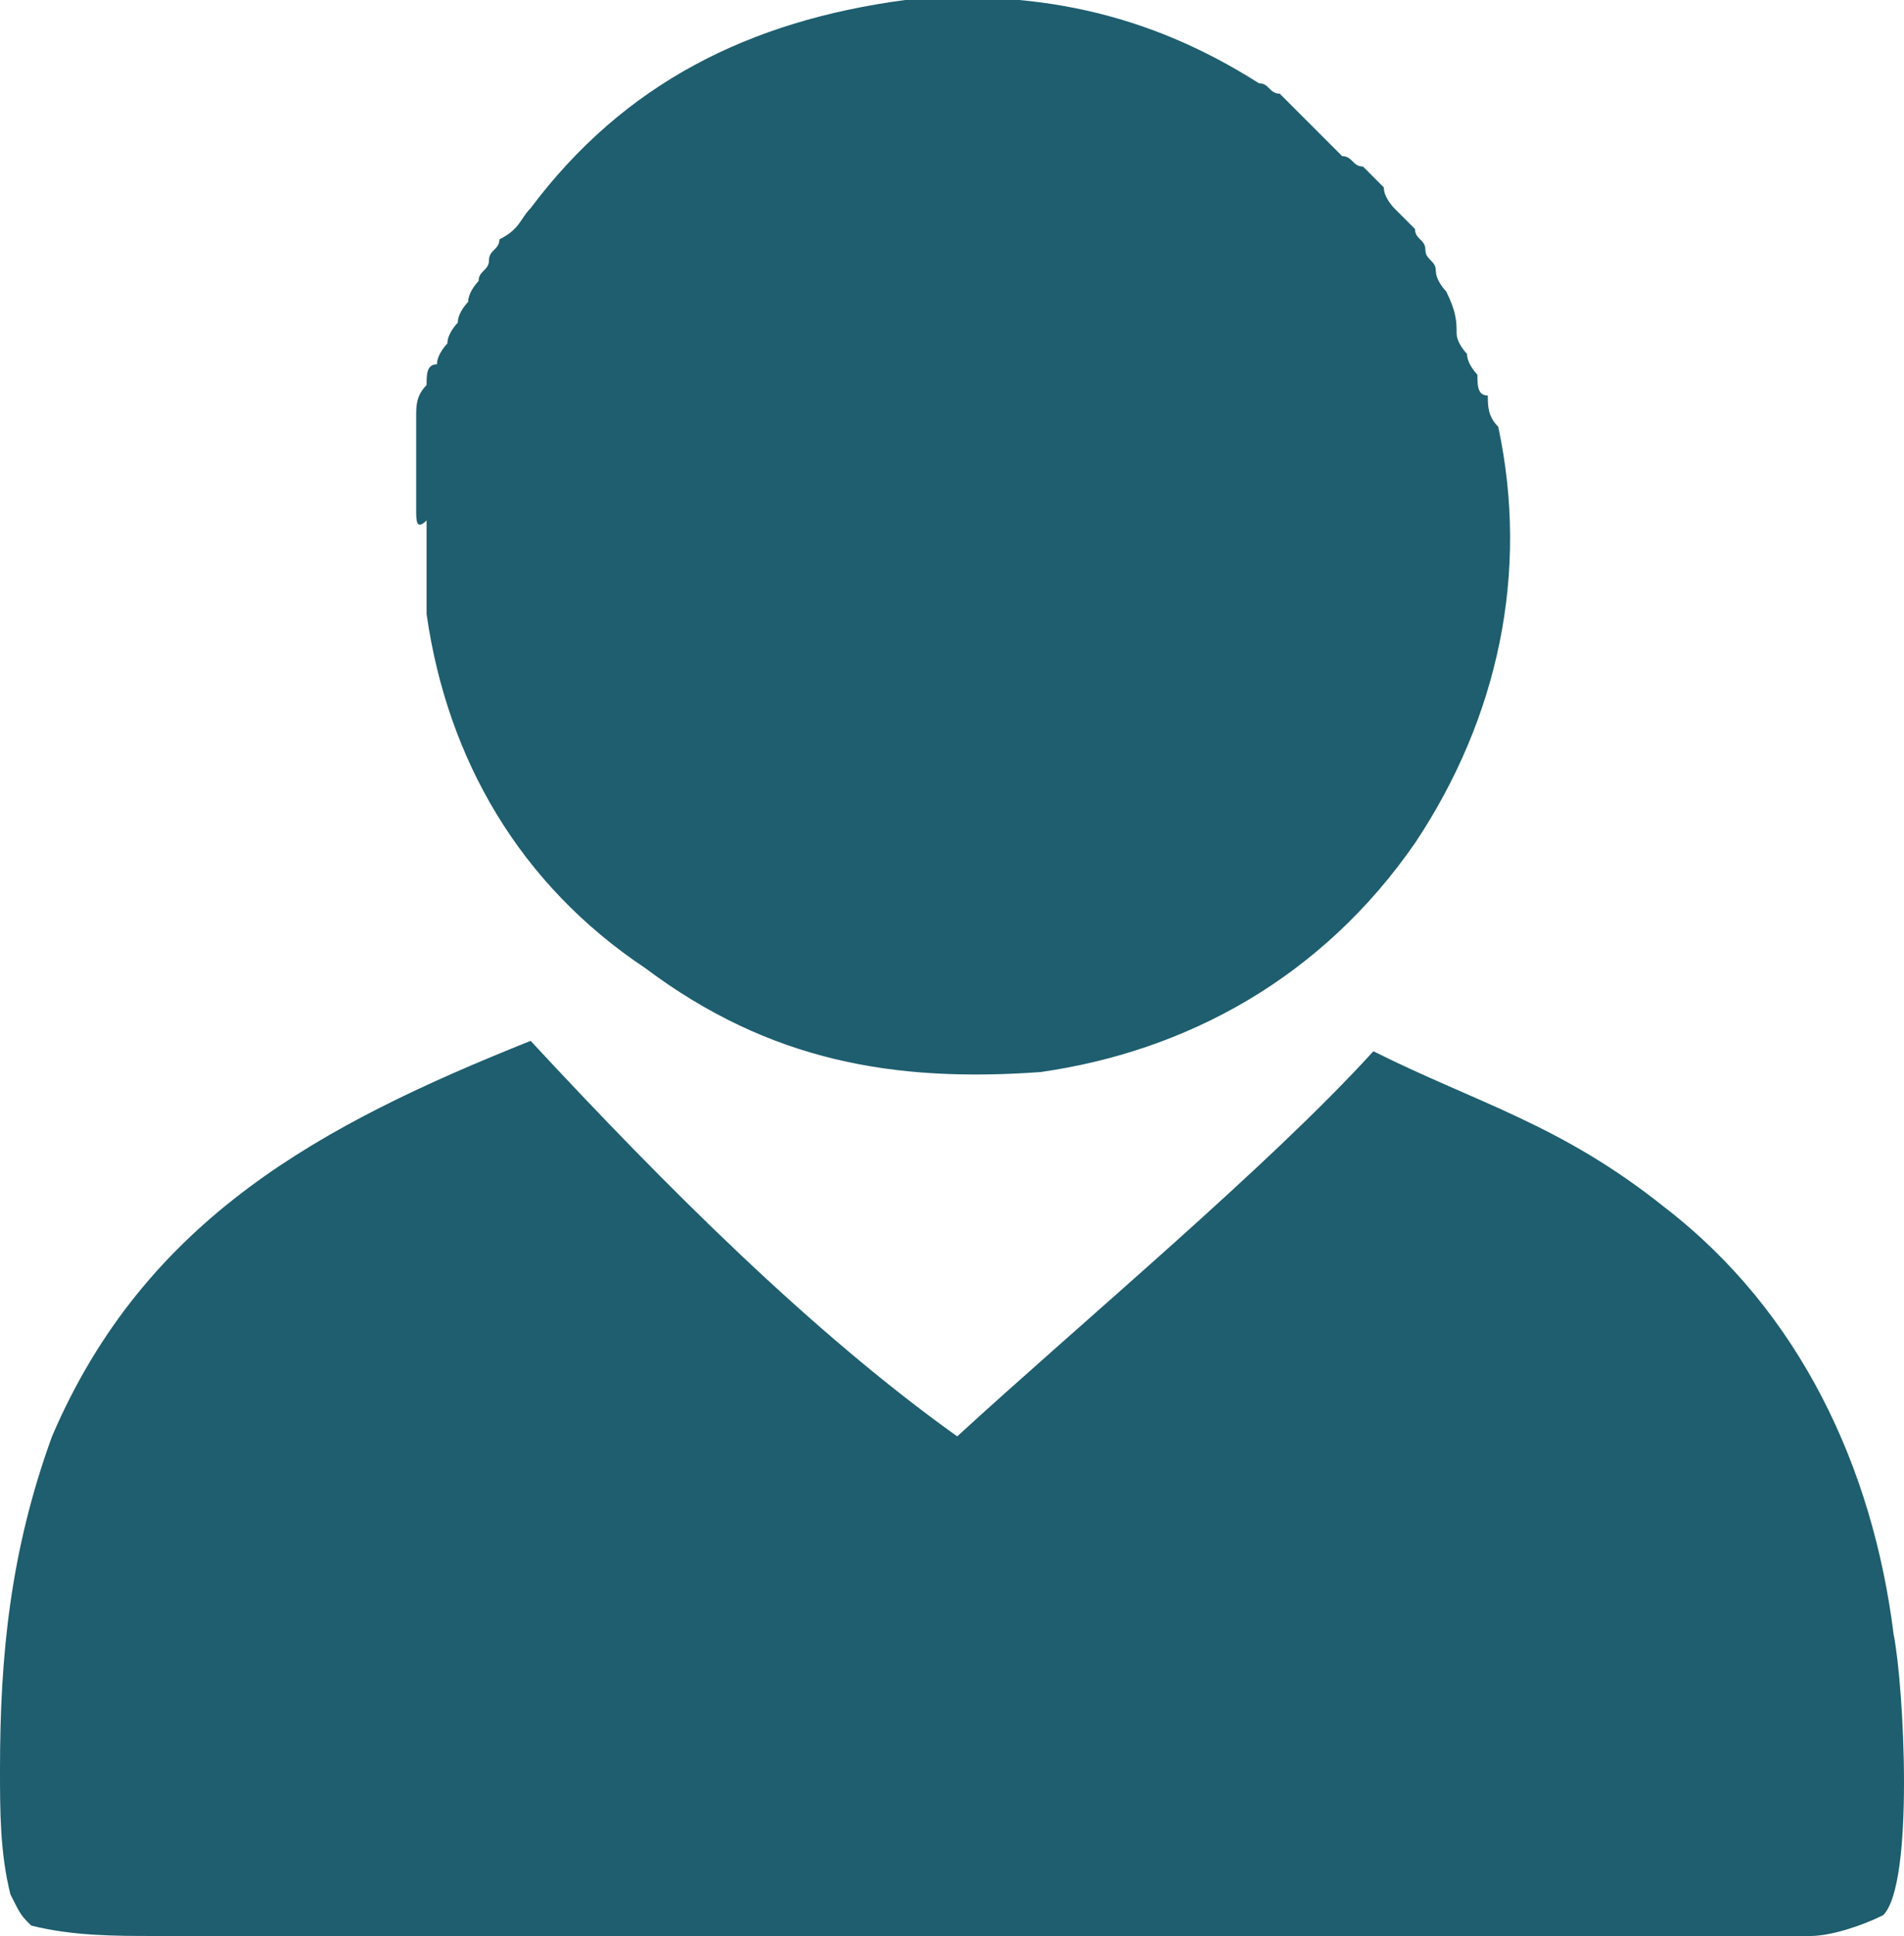
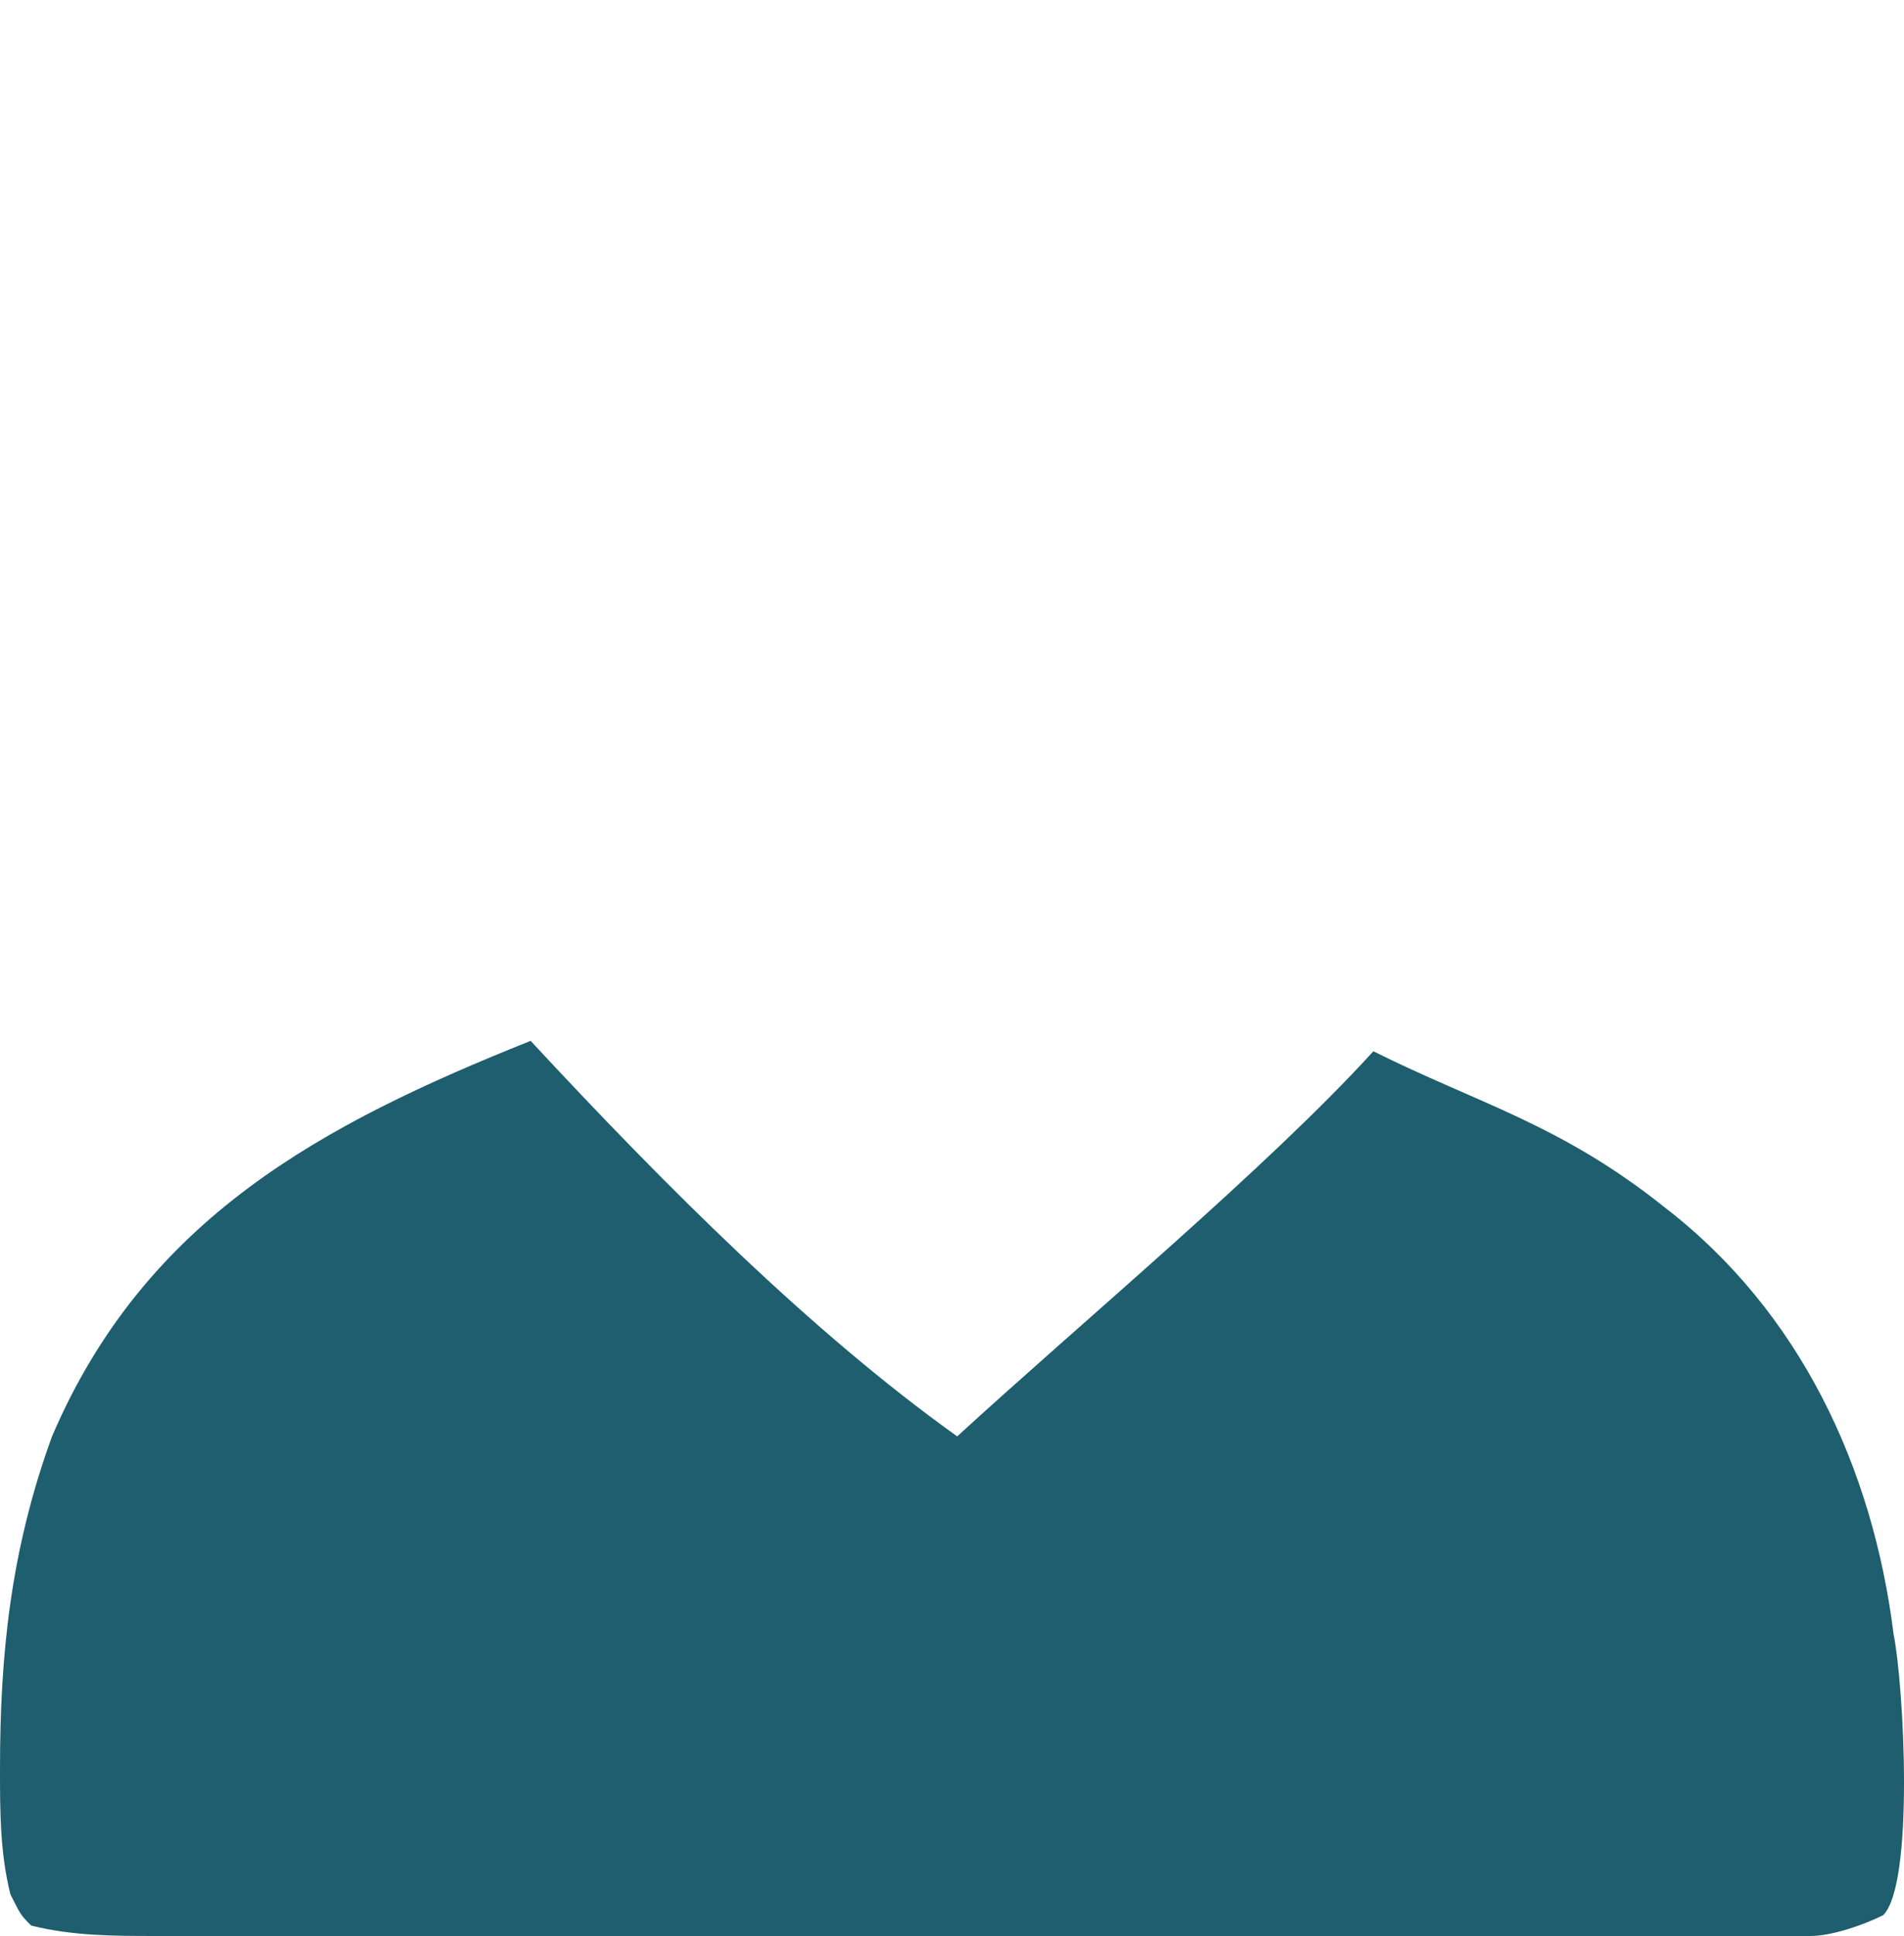
<svg xmlns="http://www.w3.org/2000/svg" version="1.1" id="レイヤー_1" x="0px" y="0px" width="18.3px" height="18.6px" viewBox="0 0 18.3 18.6" style="enable-background:new 0 0 18.3 18.6;" xml:space="preserve">
  <style type="text/css">
	.st0{fill:#1E5E6E;}
</style>
  <g>
    <g>
-       <path class="st0" d="M10,10.3c-1.4,0.1-2.6-0.1-3.8-1C5,8.5,4.3,7.3,4.1,5.9c0-0.1,0-0.2,0-0.3c0-0.1,0-0.2,0-0.3    c0-0.1,0-0.2,0-0.3C4,5.1,4,5,4,4.9c0-0.1,0-0.2,0-0.3c0-0.1,0-0.2,0-0.3c0-0.1,0-0.2,0-0.3c0-0.1,0-0.2,0.1-0.3    c0-0.1,0-0.2,0.1-0.2c0-0.1,0.1-0.2,0.1-0.2c0-0.1,0.1-0.2,0.1-0.2c0-0.1,0.1-0.2,0.1-0.2c0-0.1,0.1-0.2,0.1-0.2    c0-0.1,0.1-0.1,0.1-0.2c0-0.1,0.1-0.1,0.1-0.2C5,2.2,5,2.1,5.1,2C6,0.8,7.2,0.2,8.7,0c1.2-0.1,2.3,0.1,3.4,0.8    c0.1,0,0.1,0.1,0.2,0.1c0.1,0.1,0.1,0.1,0.2,0.2c0.1,0.1,0.1,0.1,0.2,0.2c0.1,0.1,0.1,0.1,0.2,0.2C13,1.5,13,1.6,13.1,1.6    c0.1,0.1,0.1,0.1,0.2,0.2C13.3,1.9,13.4,2,13.4,2c0.1,0.1,0.1,0.1,0.2,0.2c0,0.1,0.1,0.1,0.1,0.2c0,0.1,0.1,0.1,0.1,0.2    c0,0.1,0.1,0.2,0.1,0.2C14,3,14,3.1,14,3.2c0,0.1,0.1,0.2,0.1,0.2c0,0.1,0.1,0.2,0.1,0.2c0,0.1,0,0.2,0.1,0.2c0,0.1,0,0.2,0.1,0.3    c0.3,1.4,0,2.8-0.8,4C12.7,9.4,11.4,10.1,10,10.3z" />
      <path class="st0" d="M9.2,13.8c1.2-1.1,3-2.6,4-3.7c1,0.5,1.8,0.7,2.8,1.5c1.3,1,2,2.5,2.2,4.1c0.1,0.5,0.2,2.4-0.1,2.7    c-0.2,0.1-0.5,0.2-0.7,0.2c-1.6,0.1-3.4,0-5,0l-10.9,0c-0.4,0-0.8,0-1.2-0.1c-0.1-0.1-0.1-0.1-0.2-0.3C0,17.8,0,17.4,0,17    c0-1.1,0.1-2.1,0.5-3.2c0.9-2.1,2.6-3,4.6-3.8C6.4,11.4,7.8,12.8,9.2,13.8z" />
    </g>
  </g>
</svg>